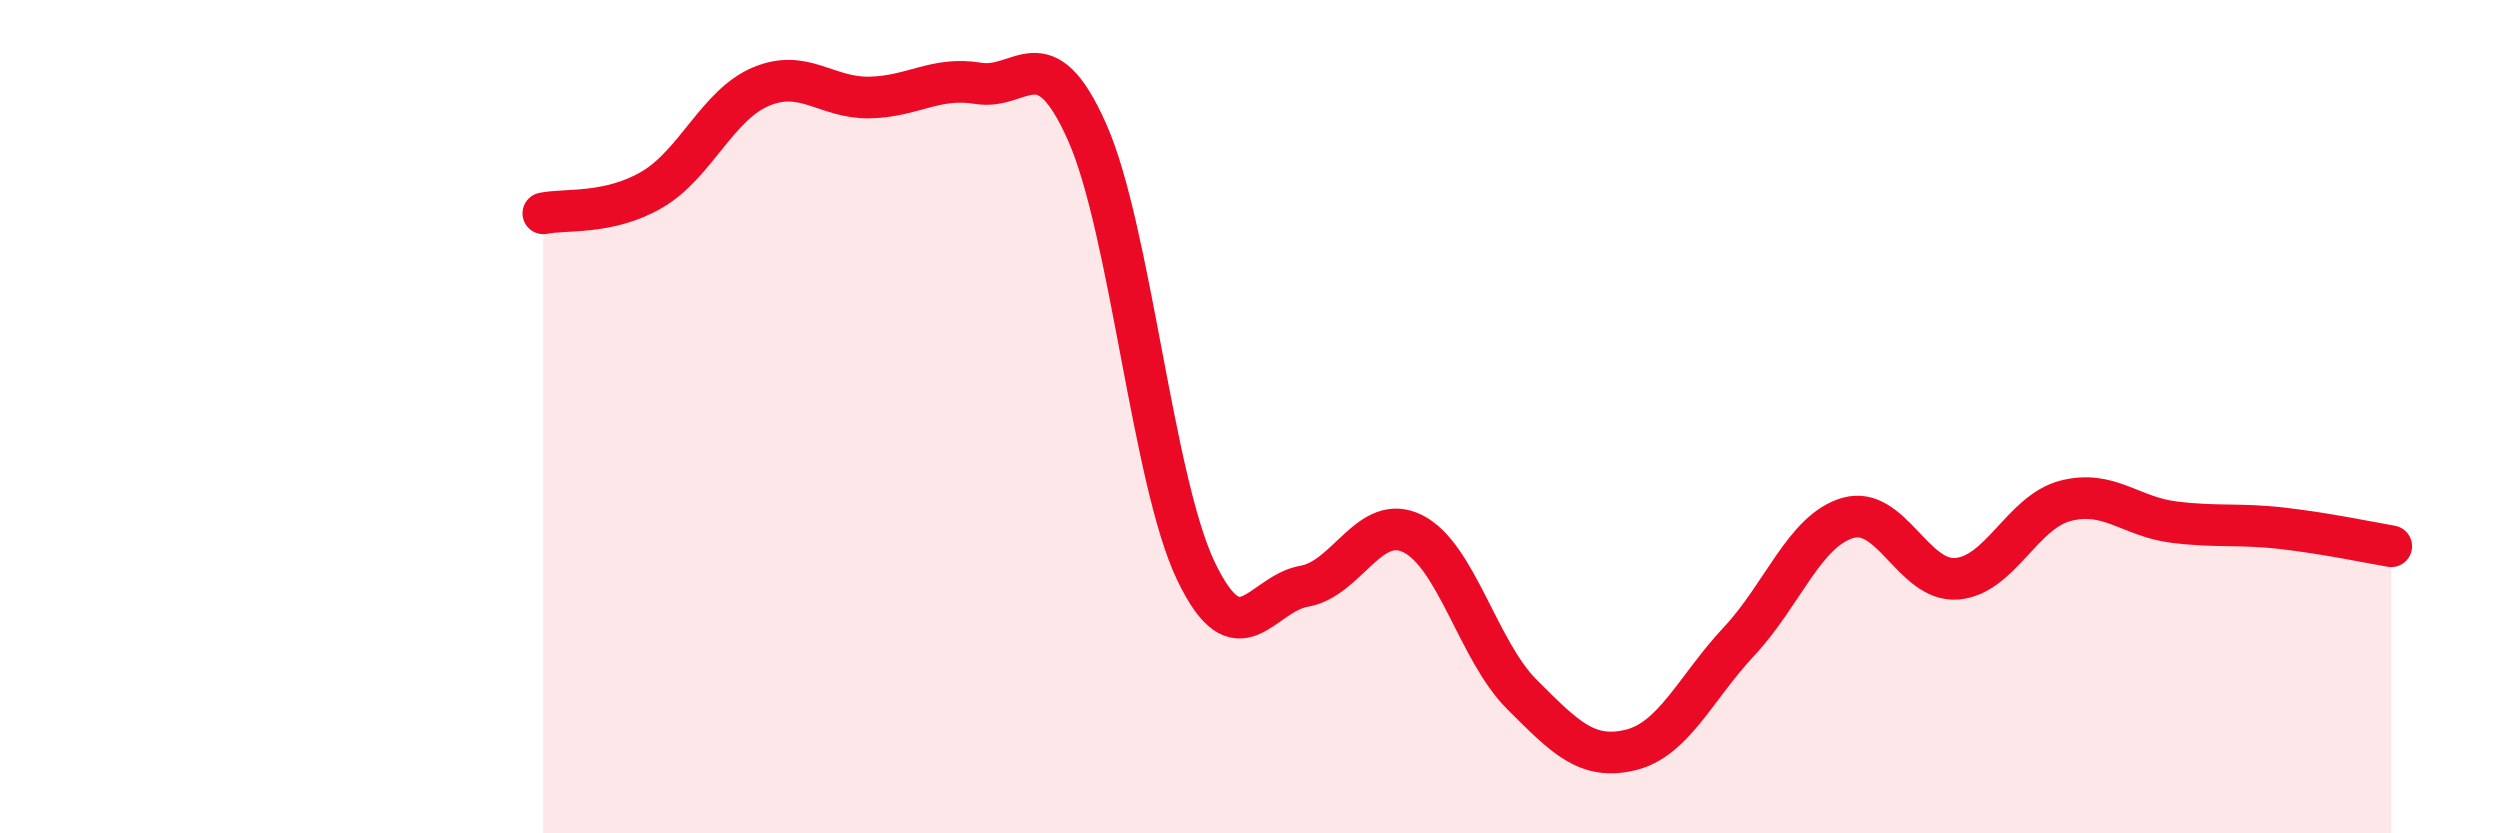
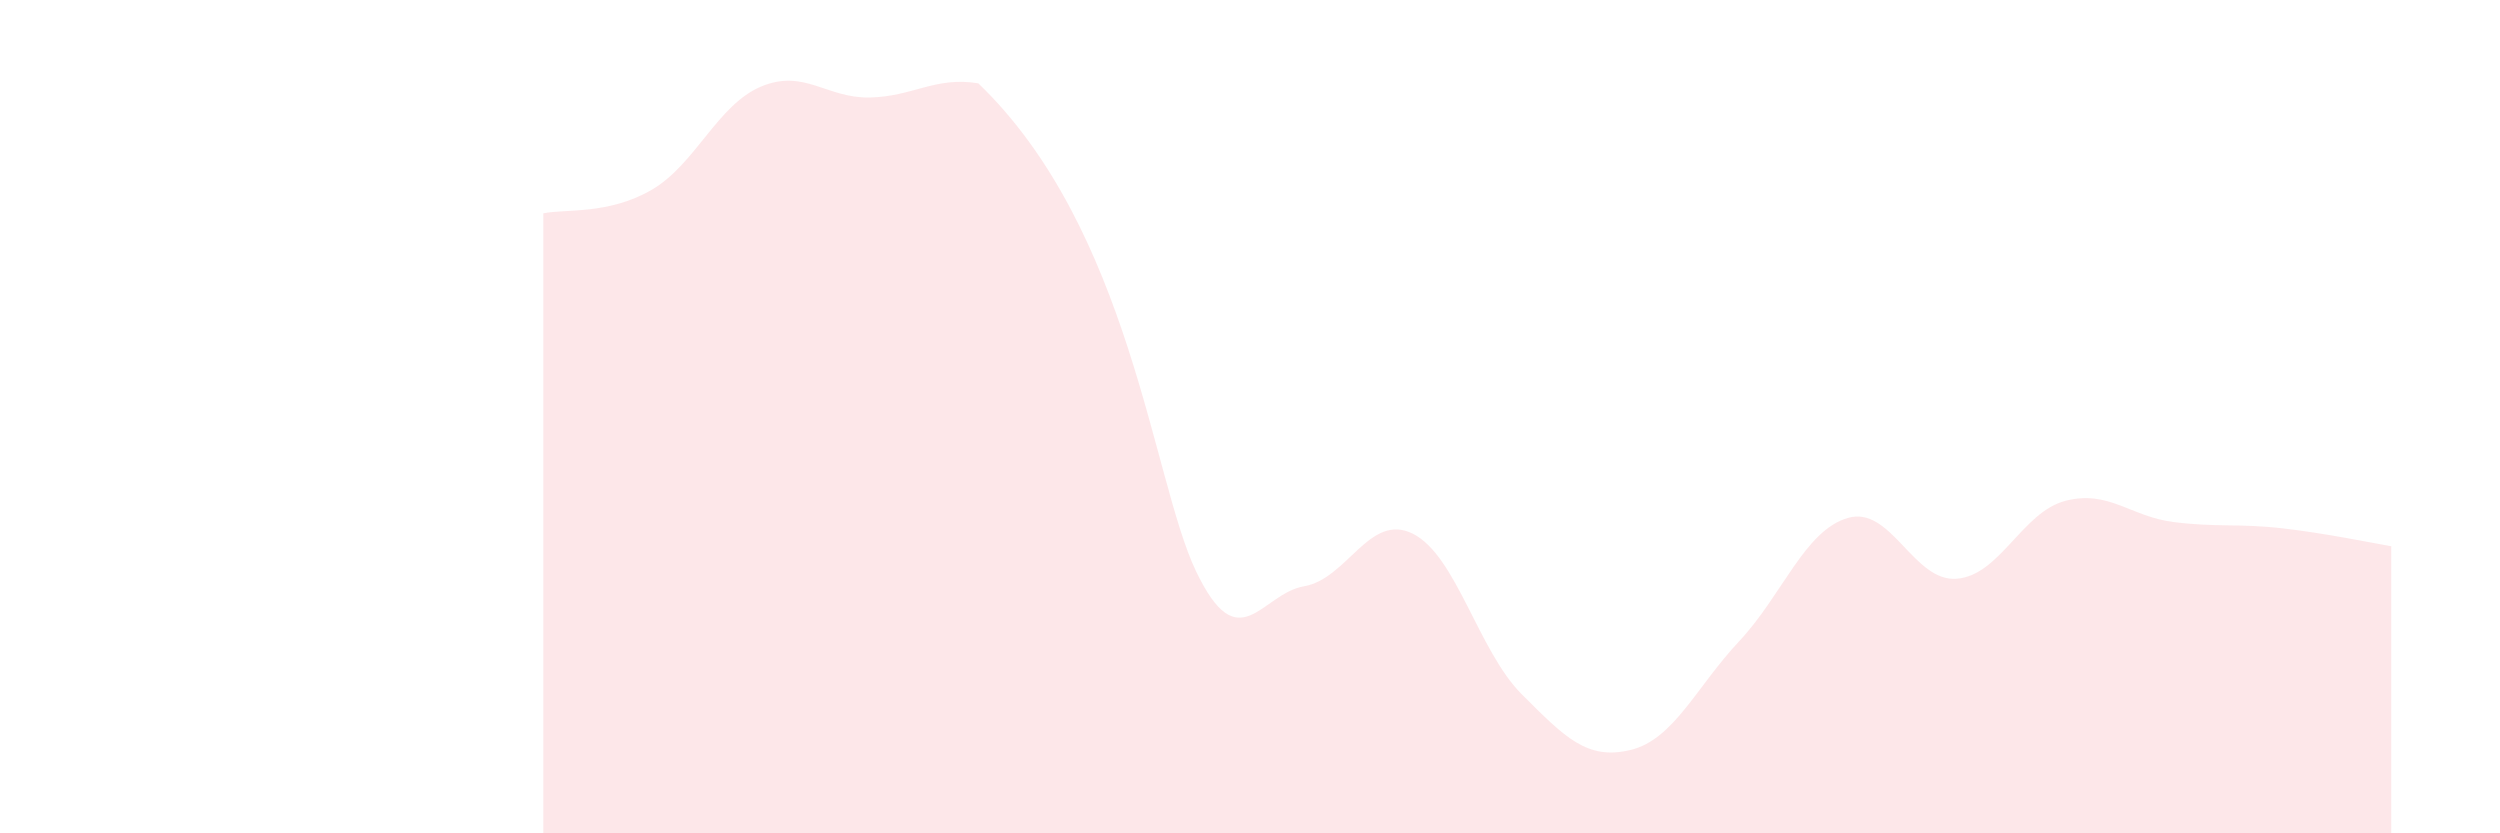
<svg xmlns="http://www.w3.org/2000/svg" width="60" height="20" viewBox="0 0 60 20">
-   <path d="M 13.04,5.12 C 13.56,5.01 14.61,5.16 15.65,4.55 C 16.69,3.94 17.22,2.52 18.26,2.08 C 19.3,1.64 19.83,2.36 20.87,2.34 C 21.91,2.32 22.44,1.83 23.48,2 C 24.52,2.17 25.05,0.83 26.09,3.17 C 27.13,5.51 27.66,11.52 28.7,13.7 C 29.74,15.88 30.26,14.25 31.3,14.07 C 32.34,13.89 32.87,12.29 33.91,12.81 C 34.95,13.33 35.48,15.62 36.52,16.66 C 37.56,17.7 38.09,18.25 39.13,18 C 40.17,17.75 40.7,16.5 41.74,15.39 C 42.78,14.28 43.31,12.73 44.35,12.43 C 45.39,12.13 45.92,13.97 46.96,13.89 C 48,13.81 48.53,12.29 49.57,12.02 C 50.61,11.75 51.13,12.4 52.17,12.53 C 53.21,12.66 53.74,12.56 54.78,12.68 C 55.82,12.8 56.87,13.02 57.39,13.11L57.39 20L13.04 20Z" fill="#EB0A25" opacity="0.1" stroke-linecap="round" stroke-linejoin="round" />
-   <path d="M 13.04,5.12 C 13.56,5.01 14.61,5.16 15.65,4.55 C 16.69,3.94 17.22,2.52 18.26,2.08 C 19.3,1.64 19.83,2.36 20.87,2.34 C 21.91,2.32 22.44,1.83 23.48,2 C 24.52,2.17 25.05,0.83 26.09,3.17 C 27.13,5.51 27.66,11.52 28.7,13.7 C 29.74,15.88 30.26,14.25 31.3,14.07 C 32.34,13.89 32.87,12.29 33.91,12.81 C 34.95,13.33 35.48,15.62 36.52,16.66 C 37.56,17.7 38.09,18.25 39.13,18 C 40.17,17.75 40.7,16.5 41.74,15.39 C 42.78,14.28 43.31,12.73 44.35,12.43 C 45.39,12.13 45.92,13.97 46.96,13.89 C 48,13.81 48.53,12.29 49.57,12.02 C 50.61,11.75 51.13,12.4 52.17,12.53 C 53.21,12.66 53.74,12.56 54.78,12.68 C 55.82,12.8 56.87,13.02 57.39,13.11" stroke="#EB0A25" stroke-width="1" fill="none" stroke-linecap="round" stroke-linejoin="round" />
+   <path d="M 13.04,5.12 C 13.56,5.01 14.61,5.16 15.65,4.55 C 16.69,3.94 17.22,2.52 18.26,2.08 C 19.3,1.64 19.83,2.36 20.87,2.34 C 21.91,2.32 22.44,1.83 23.48,2 C 27.13,5.51 27.66,11.52 28.7,13.7 C 29.74,15.88 30.26,14.25 31.3,14.07 C 32.34,13.89 32.87,12.29 33.91,12.81 C 34.95,13.33 35.48,15.62 36.52,16.66 C 37.56,17.7 38.09,18.25 39.13,18 C 40.17,17.75 40.7,16.5 41.74,15.39 C 42.78,14.28 43.31,12.73 44.35,12.43 C 45.39,12.13 45.92,13.97 46.96,13.89 C 48,13.81 48.53,12.29 49.57,12.02 C 50.61,11.75 51.13,12.4 52.17,12.53 C 53.21,12.66 53.74,12.56 54.78,12.68 C 55.82,12.8 56.87,13.02 57.39,13.11L57.39 20L13.04 20Z" fill="#EB0A25" opacity="0.1" stroke-linecap="round" stroke-linejoin="round" />
</svg>